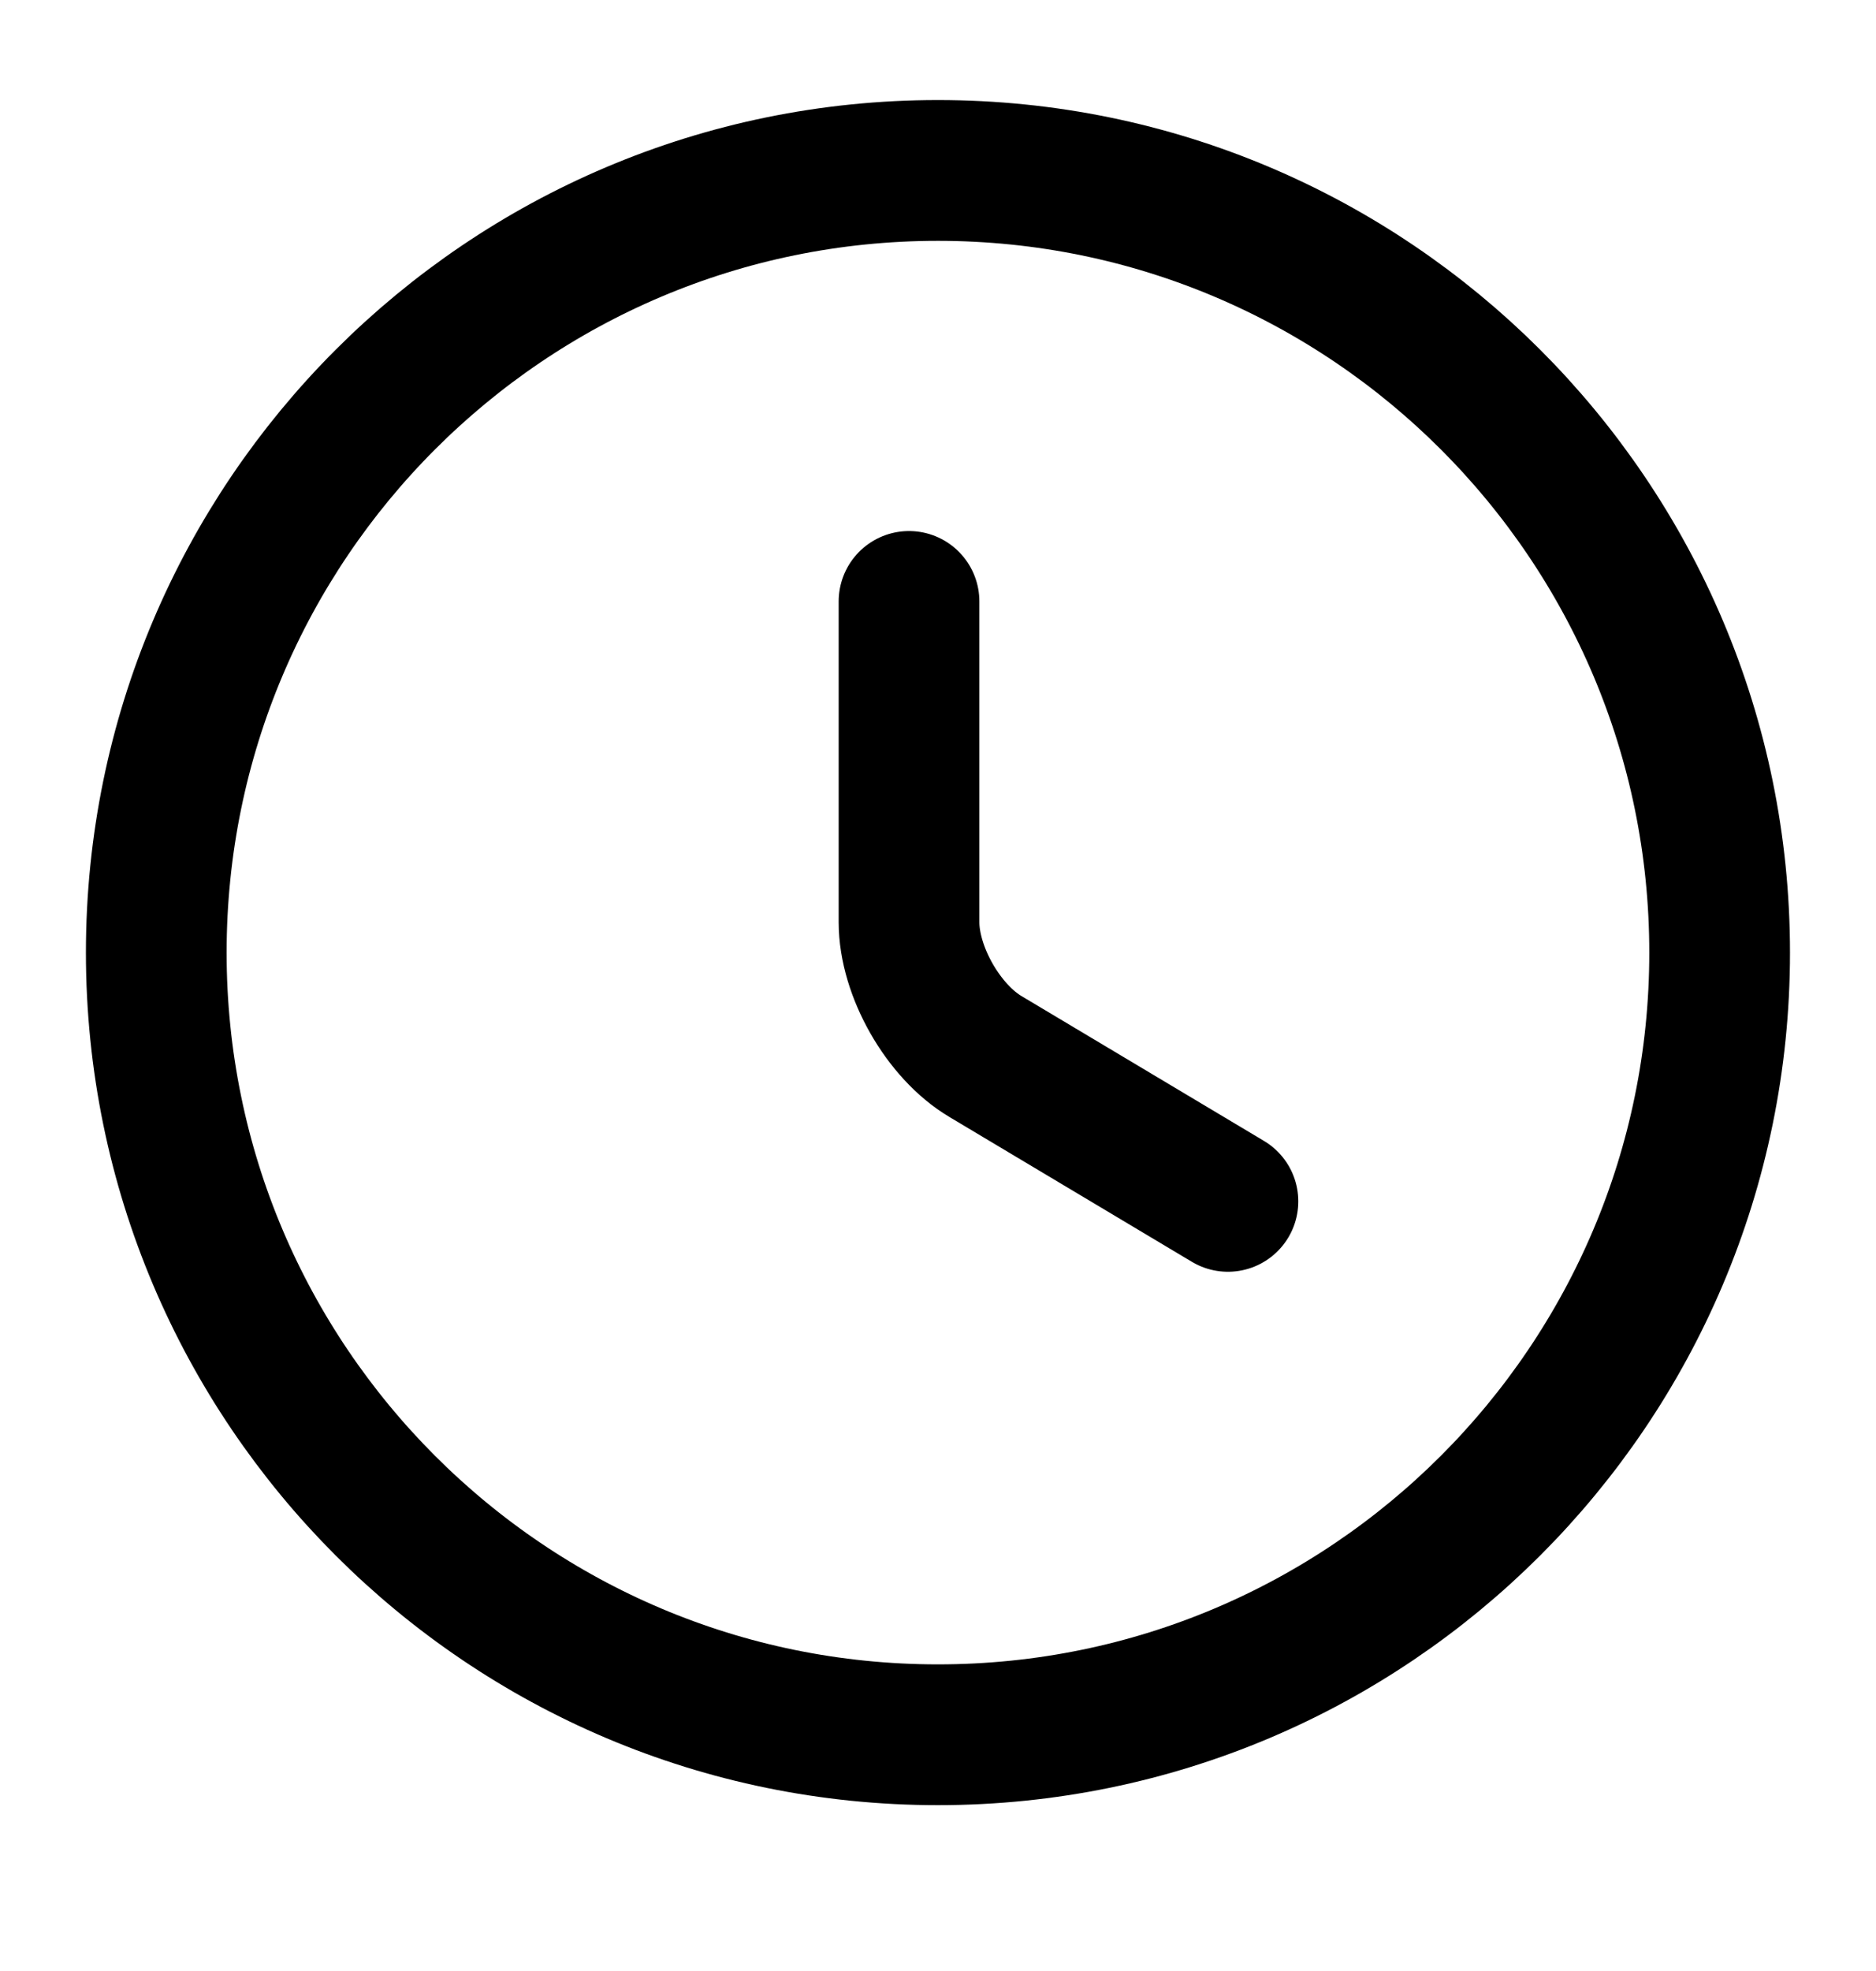
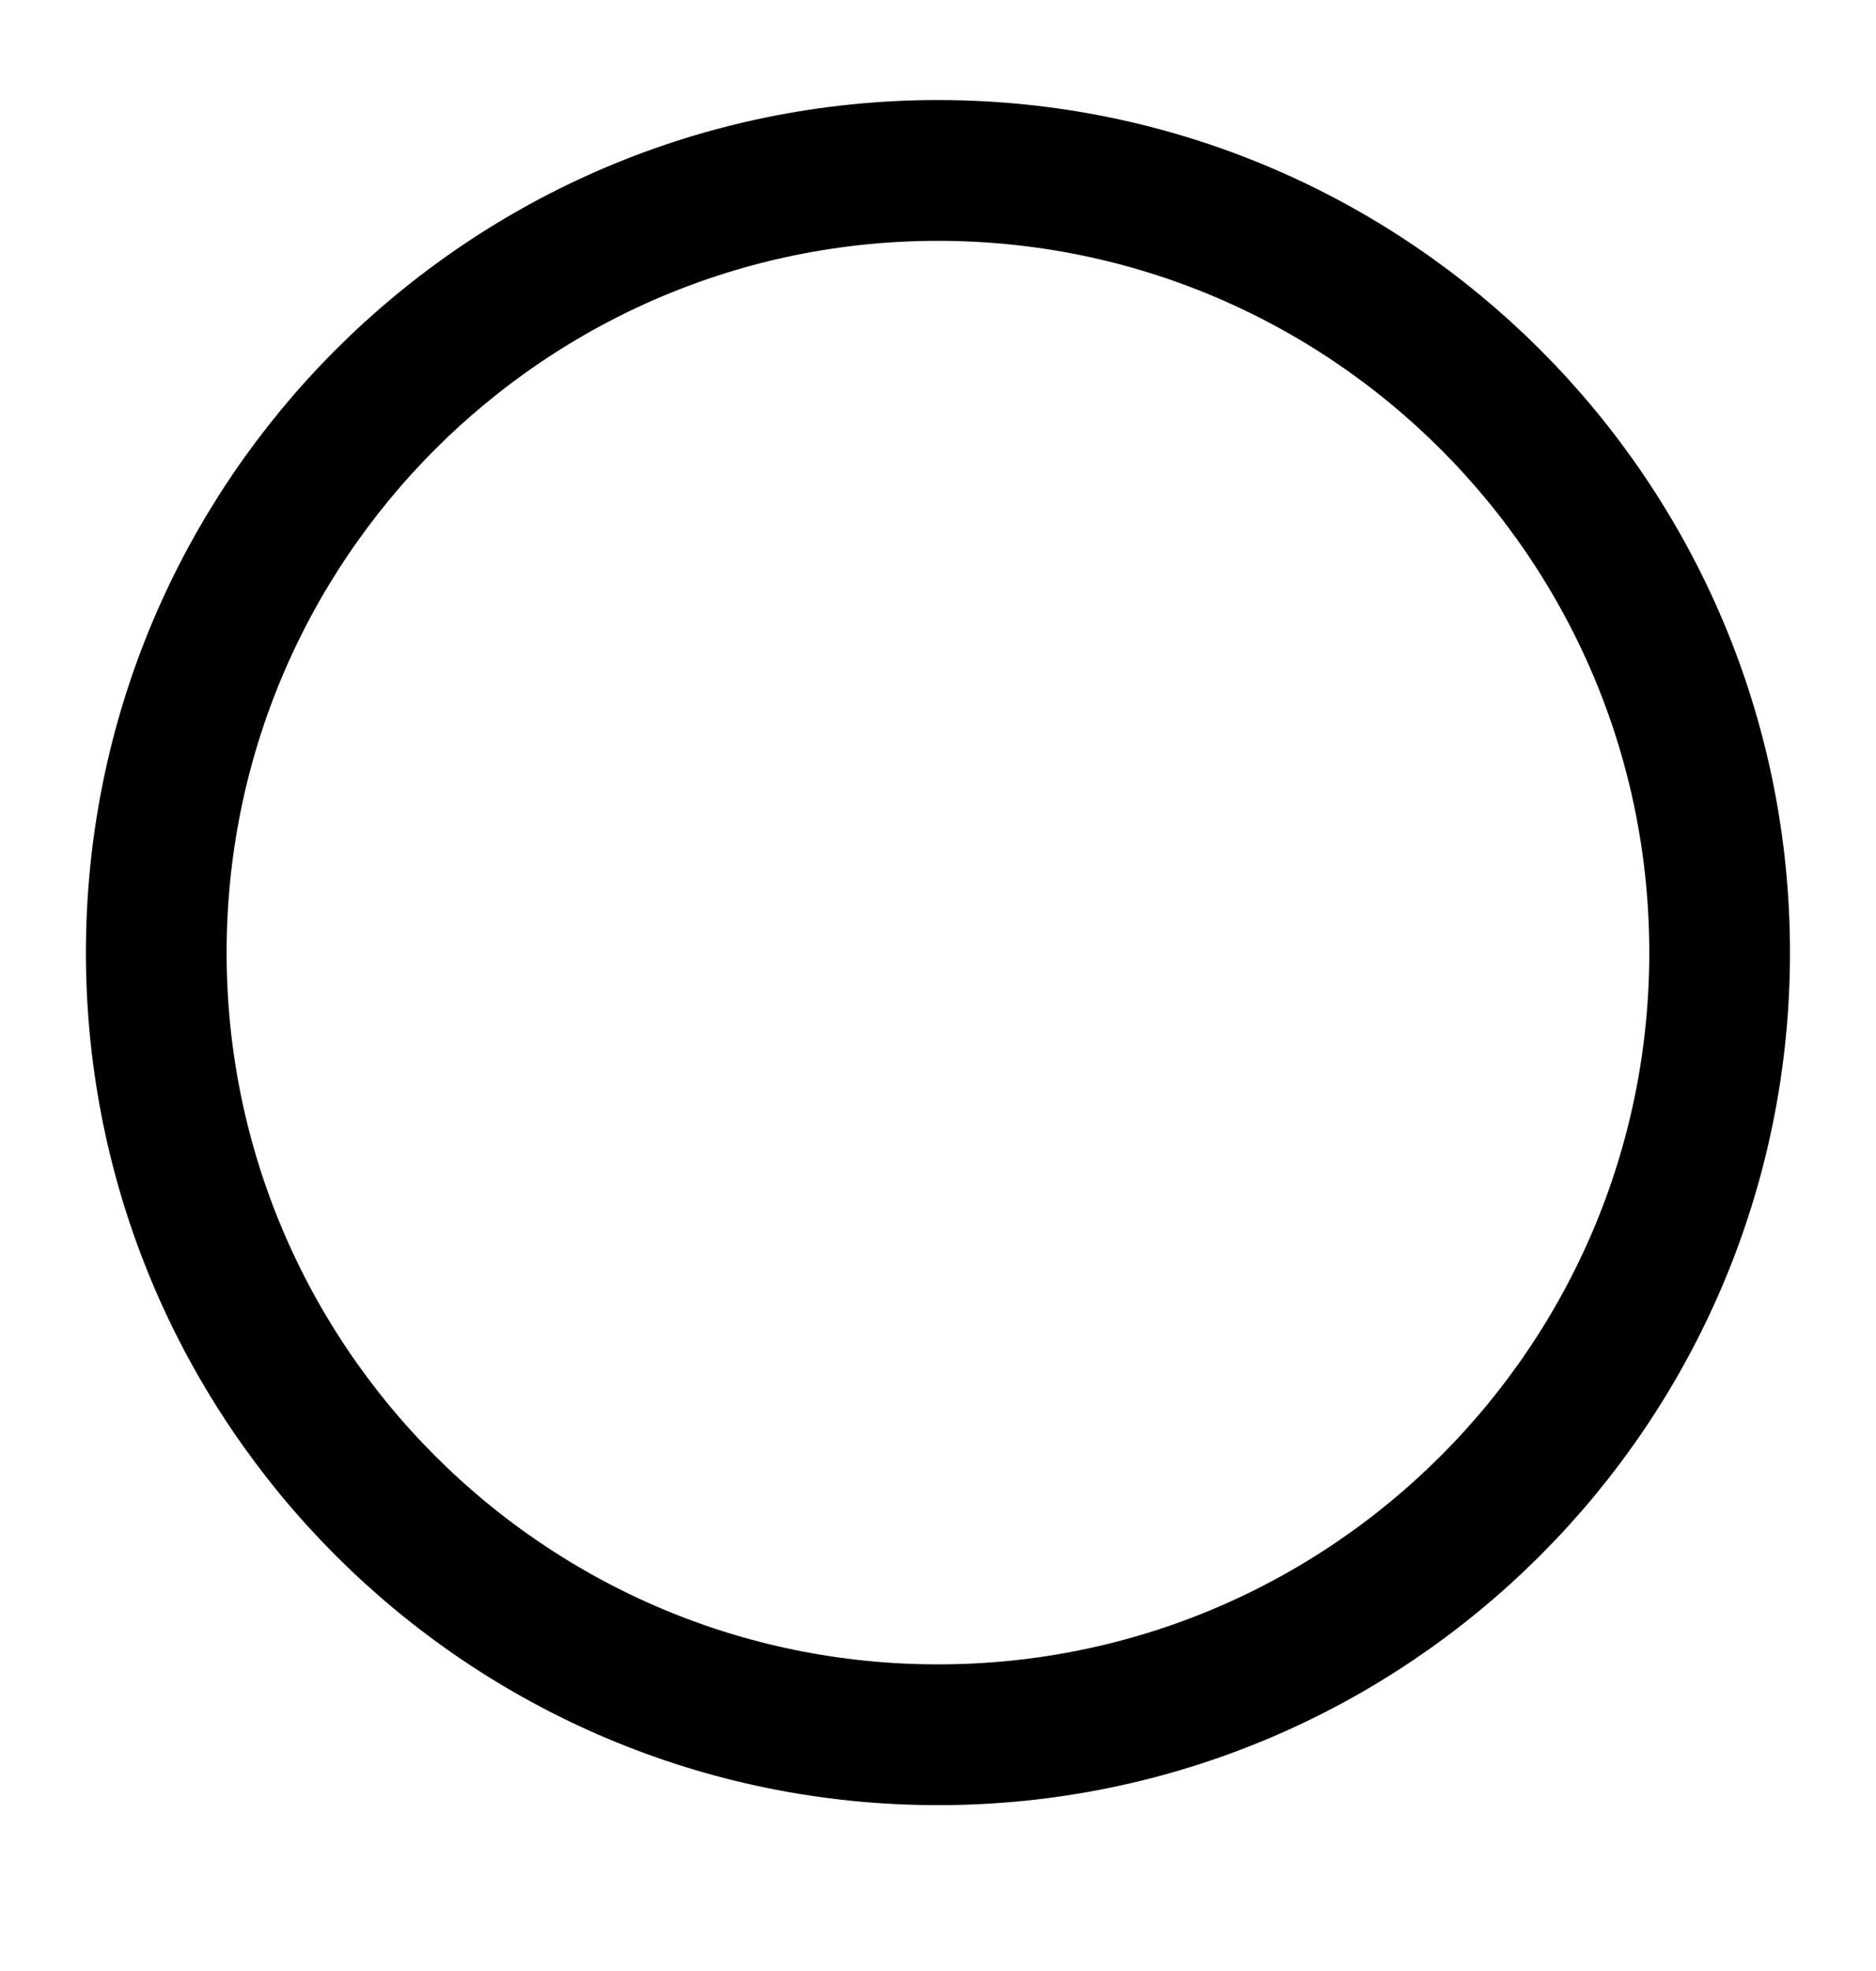
<svg xmlns="http://www.w3.org/2000/svg" width="20" height="21" viewBox="0 0 20 21" fill="none">
  <path d="M18.333 10.15C18.333 14.75 14.599 18.483 9.999 18.483C5.399 18.483 1.666 14.75 1.666 10.15C1.666 5.55 5.399 1.816 9.999 1.816C14.599 1.816 18.333 5.55 18.333 10.15Z" stroke="black" stroke-width="1.5" stroke-linecap="round" stroke-linejoin="round" />
-   <path d="M13.091 12.8L10.508 11.258C10.058 10.992 9.691 10.35 9.691 9.825V6.408" stroke="black" stroke-width="1.5" stroke-linecap="round" stroke-linejoin="round" />
</svg>